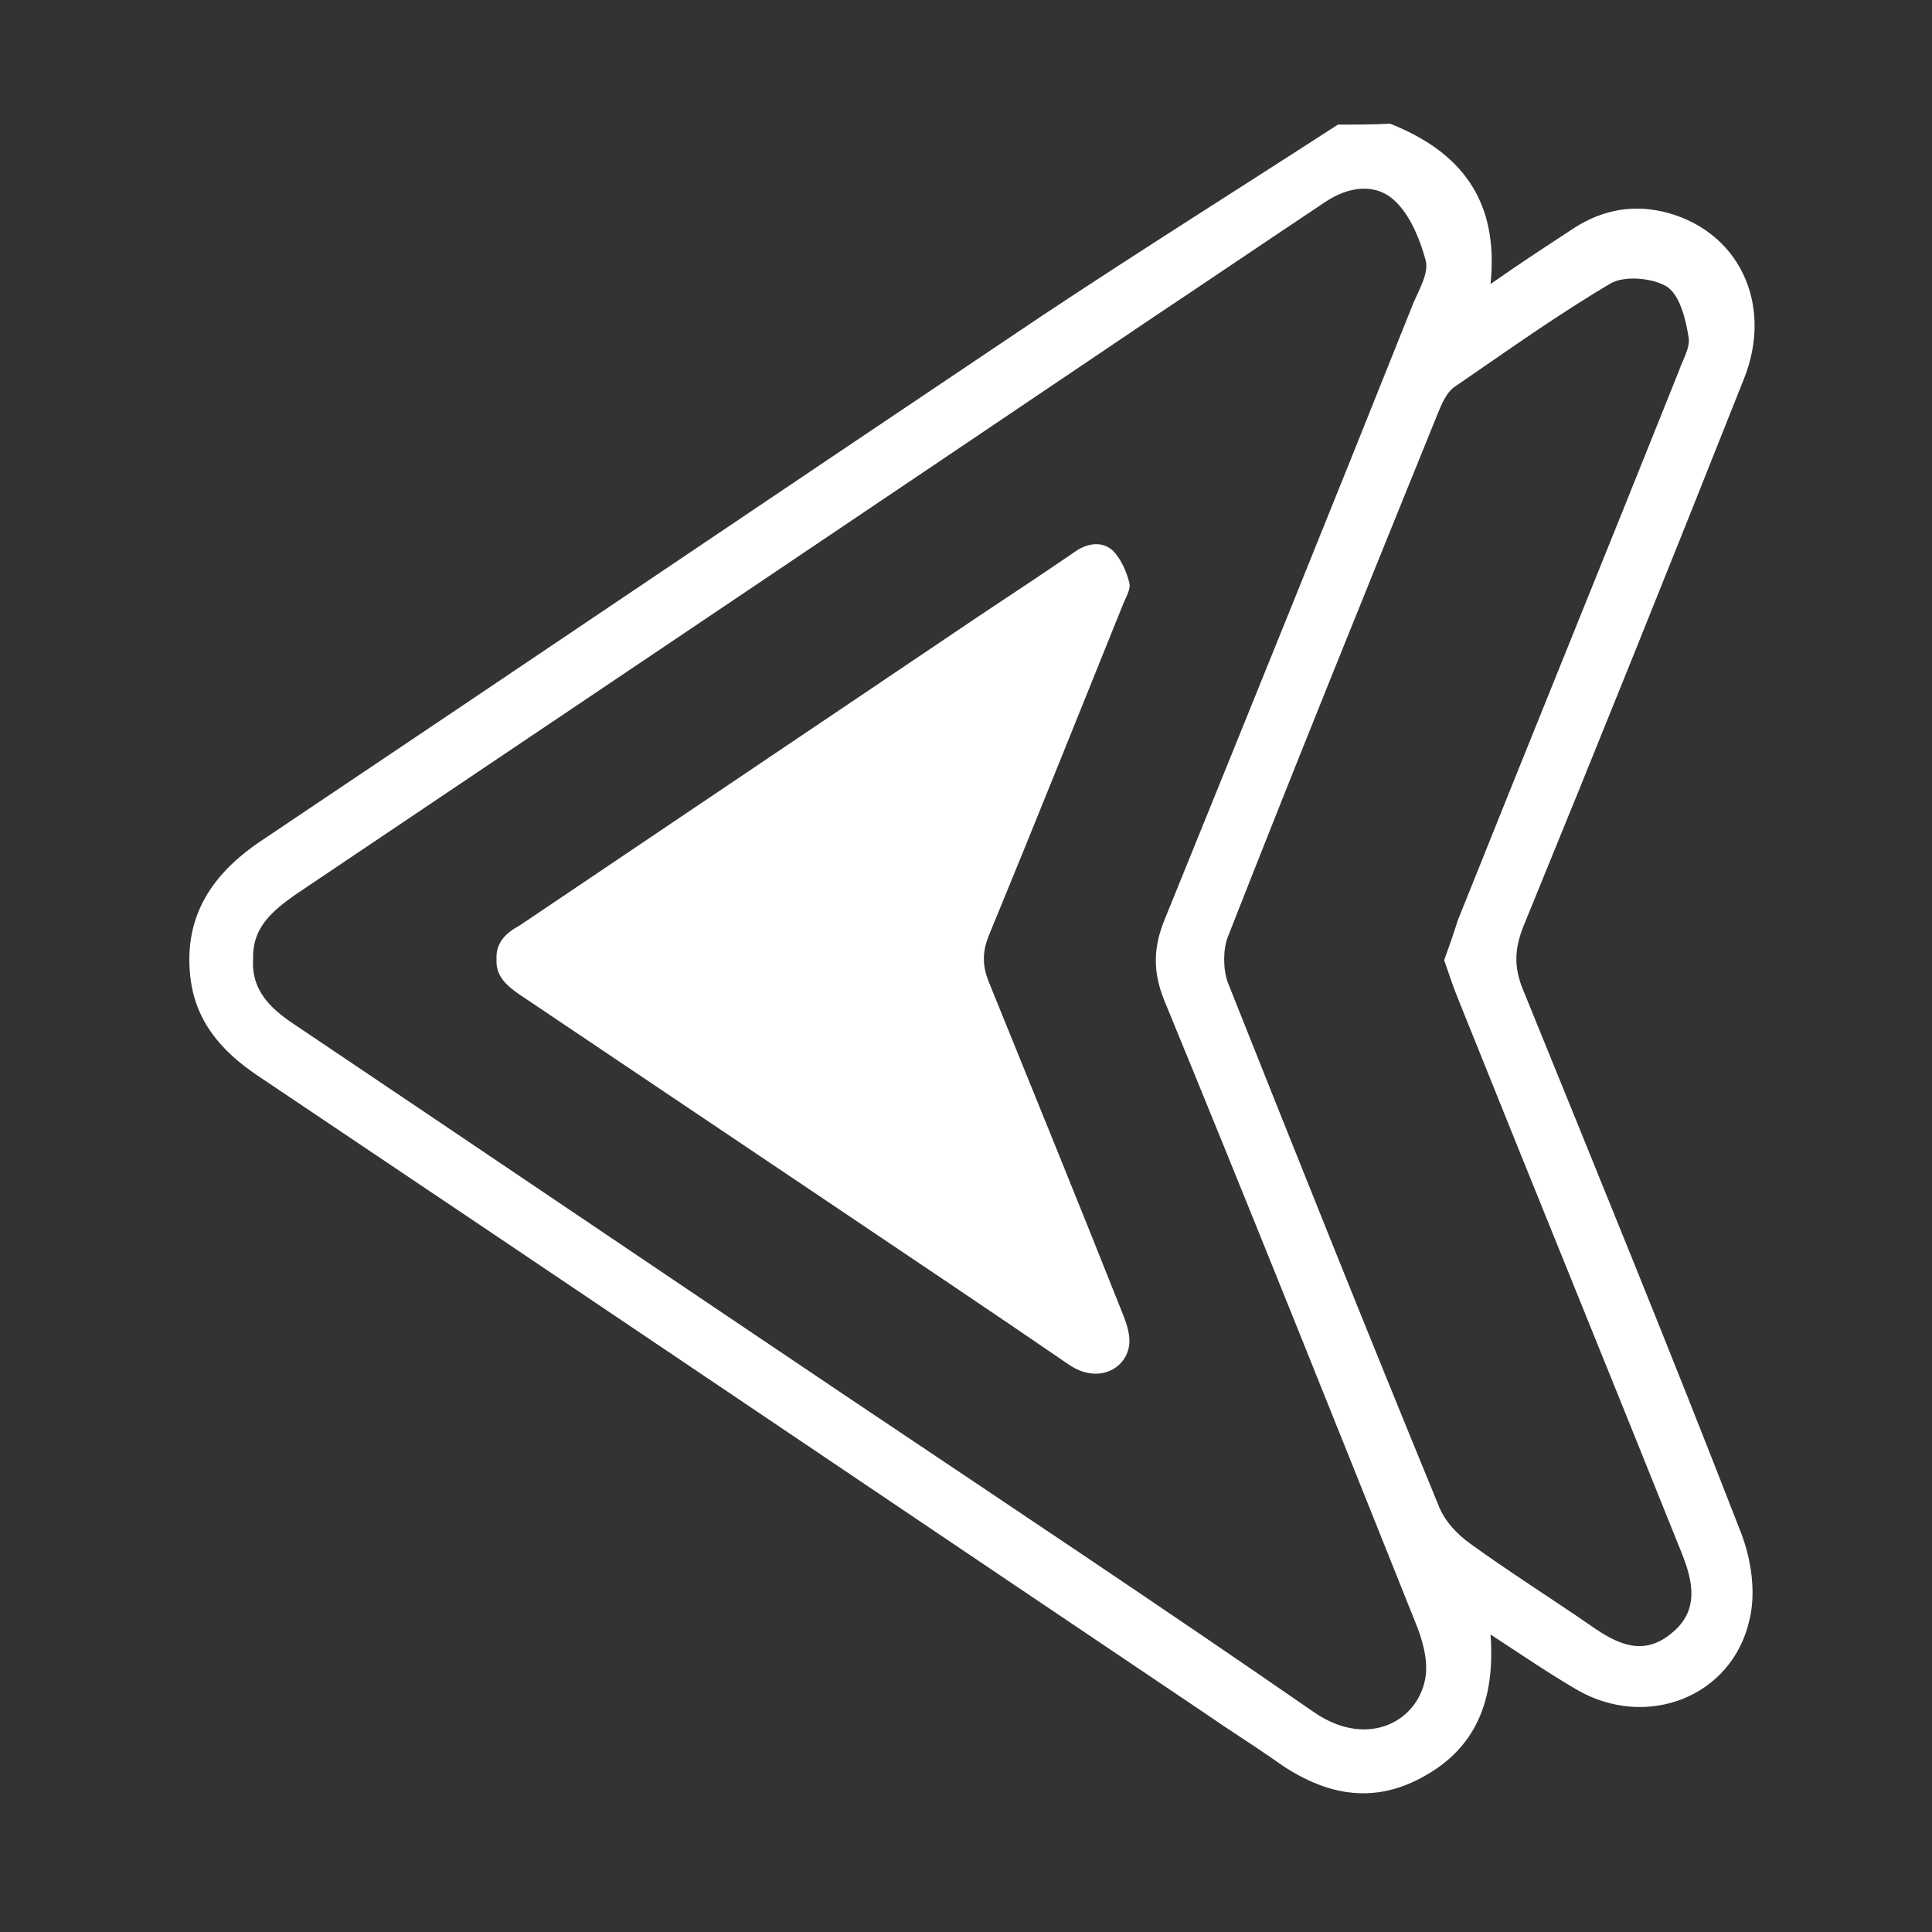
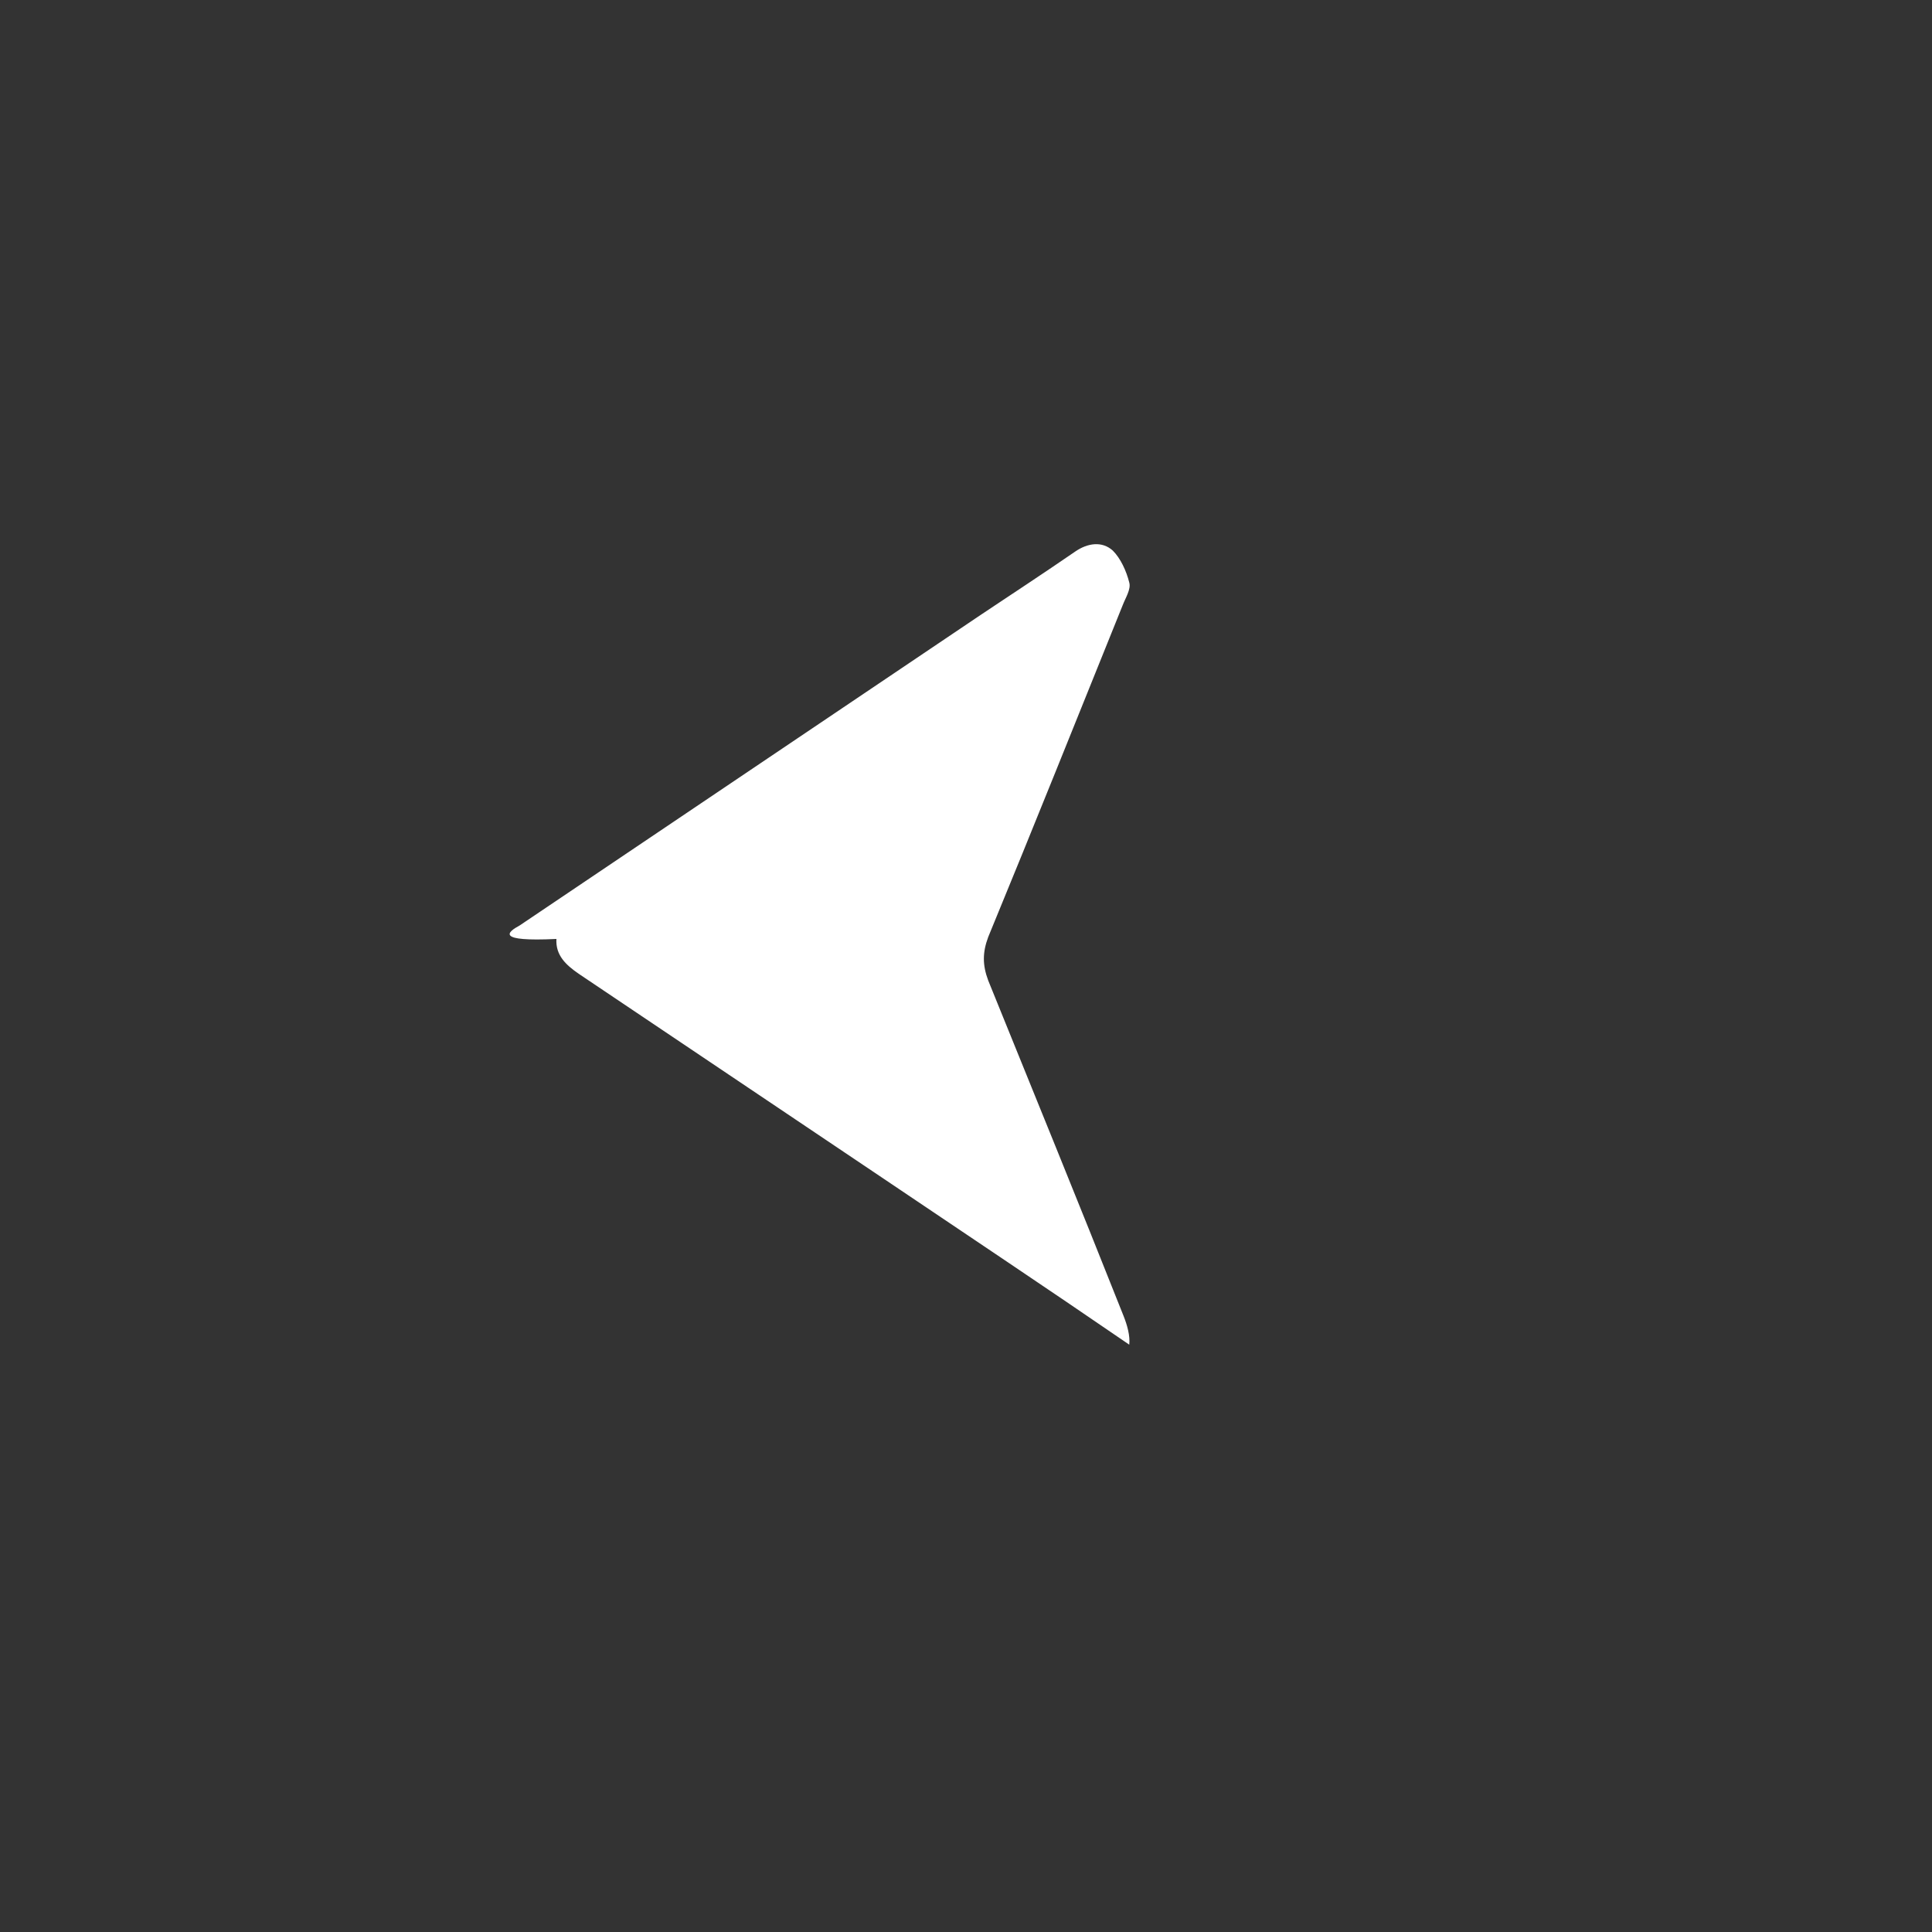
<svg xmlns="http://www.w3.org/2000/svg" id="Layer_1" x="0px" y="0px" viewBox="0 0 200 200" style="enable-background:new 0 0 200 200;" xml:space="preserve">
  <rect x="0" y="0" width="200" height="200" fill="#333333" stroke="none" />
  <style type="text/css">	.st0{fill:#FFFFFF;}</style>
  <g>
-     <path class="st0" d="M143.9,12.8c7.3,2.9,11.3,7.9,10.4,16.6c3-2.1,5.6-3.8,8.2-5.5c2.9-2,6.1-2.8,9.6-2c7.8,1.8,11.6,9.5,8.4,17.4  c-7.5,18.9-15.1,37.8-22.8,56.6c-0.9,2.3-1,4.1-0.1,6.4c7.6,18.7,15.3,37.5,22.6,56.3c1.1,2.8,1.6,6.3,0.9,9.1  c-1.8,8-10.7,11.4-17.9,7.2c-2.9-1.7-5.7-3.6-8.9-5.7c0.5,6.8-1.5,11.8-7.1,14.8c-5.5,3-10.6,1.6-15.4-1.9c-2.3-1.6-4.7-3.1-7-4.7  c-32.7-22-65.4-44.1-98.2-66.1c-3.7-2.5-6.4-5.6-6.9-10.2C19,94.8,22,90.4,27.1,87C54.1,68.9,81,50.7,108,32.6  c10.1-6.7,20.3-13.1,30.5-19.7C140.3,12.9,142.1,12.9,143.9,12.8z M30.4,106c19.2,12.9,38.4,25.9,57.6,38.8  c16.1,10.8,32.2,21.5,48.1,32.5c5.6,3.8,10.9,0.8,11.5-3.9c0.2-1.8-0.4-3.8-1.1-5.5c-8.6-21.5-17.2-43-26-64.4  c-1.2-3-1.1-5.5,0.1-8.4c8.6-21.2,17.2-42.4,25.7-63.7c0.6-1.4,1.6-3.1,1.3-4.4c-0.6-2.2-1.6-4.7-3.2-6.2c-2-1.9-4.8-1.5-7.2,0.1  c-6,4-11.9,8-17.9,12C89.8,52.8,60.2,72.7,30.6,92.6c-2.4,1.7-4.5,3.4-4.4,6.7C26,102.5,28,104.4,30.4,106z M150.9,95.3  c7.6-19,15.3-37.9,22.9-56.9c0.4-1.2,1.2-2.4,1-3.5c-0.3-1.9-0.9-4.3-2.2-5.2c-1.4-0.9-4.3-1.2-5.8-0.4  c-5.6,3.3-10.9,7.1-16.3,10.8c-0.8,0.6-1.3,1.8-1.7,2.8c-7.3,18-14.6,36-21.7,54.1c-0.5,1.3-0.5,3.3,0,4.7  c7.2,18.1,14.4,36.1,21.8,54.1c0.6,1.6,1.9,3,3.3,4c4,2.9,8.3,5.6,12.5,8.5c2.7,1.9,5.4,3.2,8.3,0.8c2.9-2.3,2.3-5.3,1.1-8.3  c-7.7-19.2-15.5-38.3-23.2-57.5c-0.5-1.2-0.9-2.5-1.4-3.9C150,98,150.5,96.6,150.9,95.3z" />
-     <path class="st0" d="M53.8,95.8c15.9-10.7,31.9-21.5,47.8-32.2c3.3-2.2,6.5-4.3,9.7-6.5c1.3-0.9,2.8-1.1,3.9-0.1  c0.8,0.8,1.4,2.1,1.7,3.3c0.2,0.7-0.4,1.6-0.7,2.4c-4.6,11.4-9.2,22.9-13.9,34.3c-0.6,1.6-0.6,2.9,0,4.5c4.7,11.6,9.4,23.1,14,34.7  c0.4,1,0.7,2.1,0.6,3c-0.3,2.5-3.2,4.1-6.2,2.1c-8.6-5.9-17.3-11.7-25.9-17.5c-10.4-7-20.7-13.9-31.1-20.9  c-1.3-0.9-2.4-1.9-2.3-3.6C51.3,97.5,52.5,96.5,53.8,95.8z" />
+     <path class="st0" d="M53.8,95.8c15.9-10.7,31.9-21.5,47.8-32.2c3.3-2.2,6.5-4.3,9.7-6.5c1.3-0.9,2.8-1.1,3.9-0.1  c0.8,0.8,1.4,2.1,1.7,3.3c0.2,0.7-0.4,1.6-0.7,2.4c-4.6,11.4-9.2,22.9-13.9,34.3c-0.6,1.6-0.6,2.9,0,4.5c4.7,11.6,9.4,23.1,14,34.7  c0.4,1,0.7,2.1,0.6,3c-8.6-5.9-17.3-11.7-25.9-17.5c-10.4-7-20.7-13.9-31.1-20.9  c-1.3-0.9-2.4-1.9-2.3-3.6C51.3,97.5,52.5,96.5,53.8,95.8z" />
  </g>
</svg>